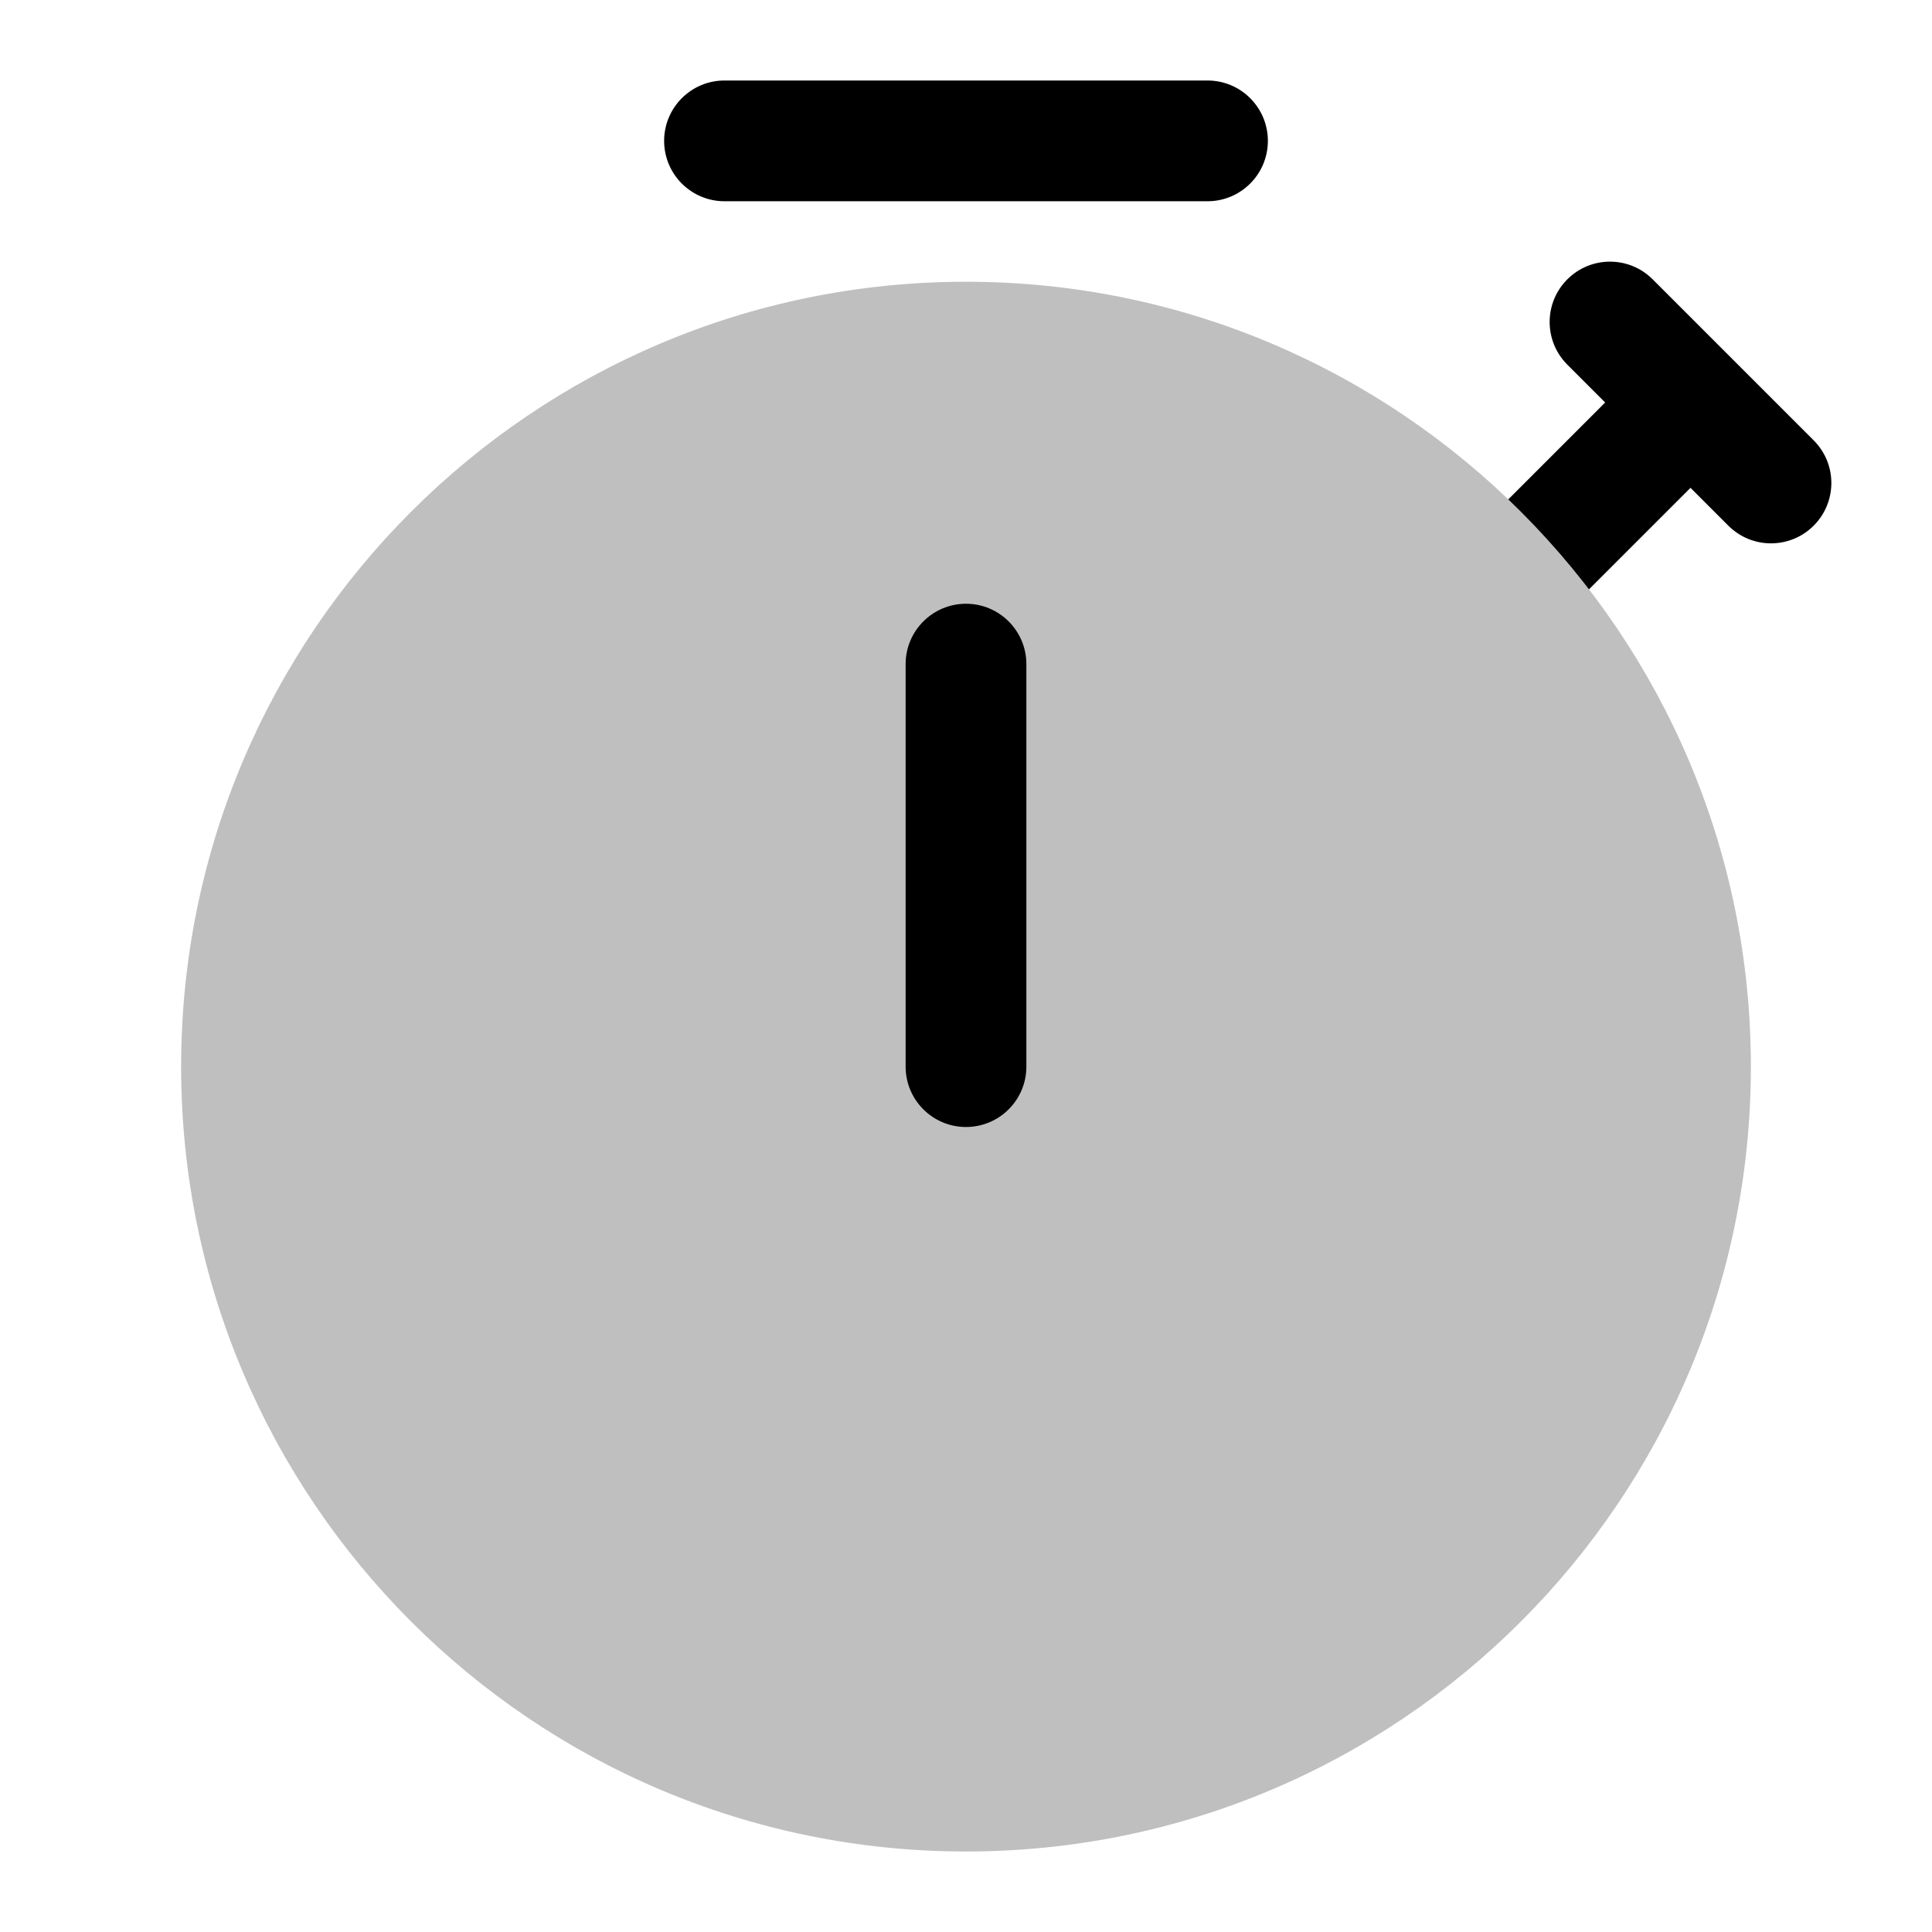
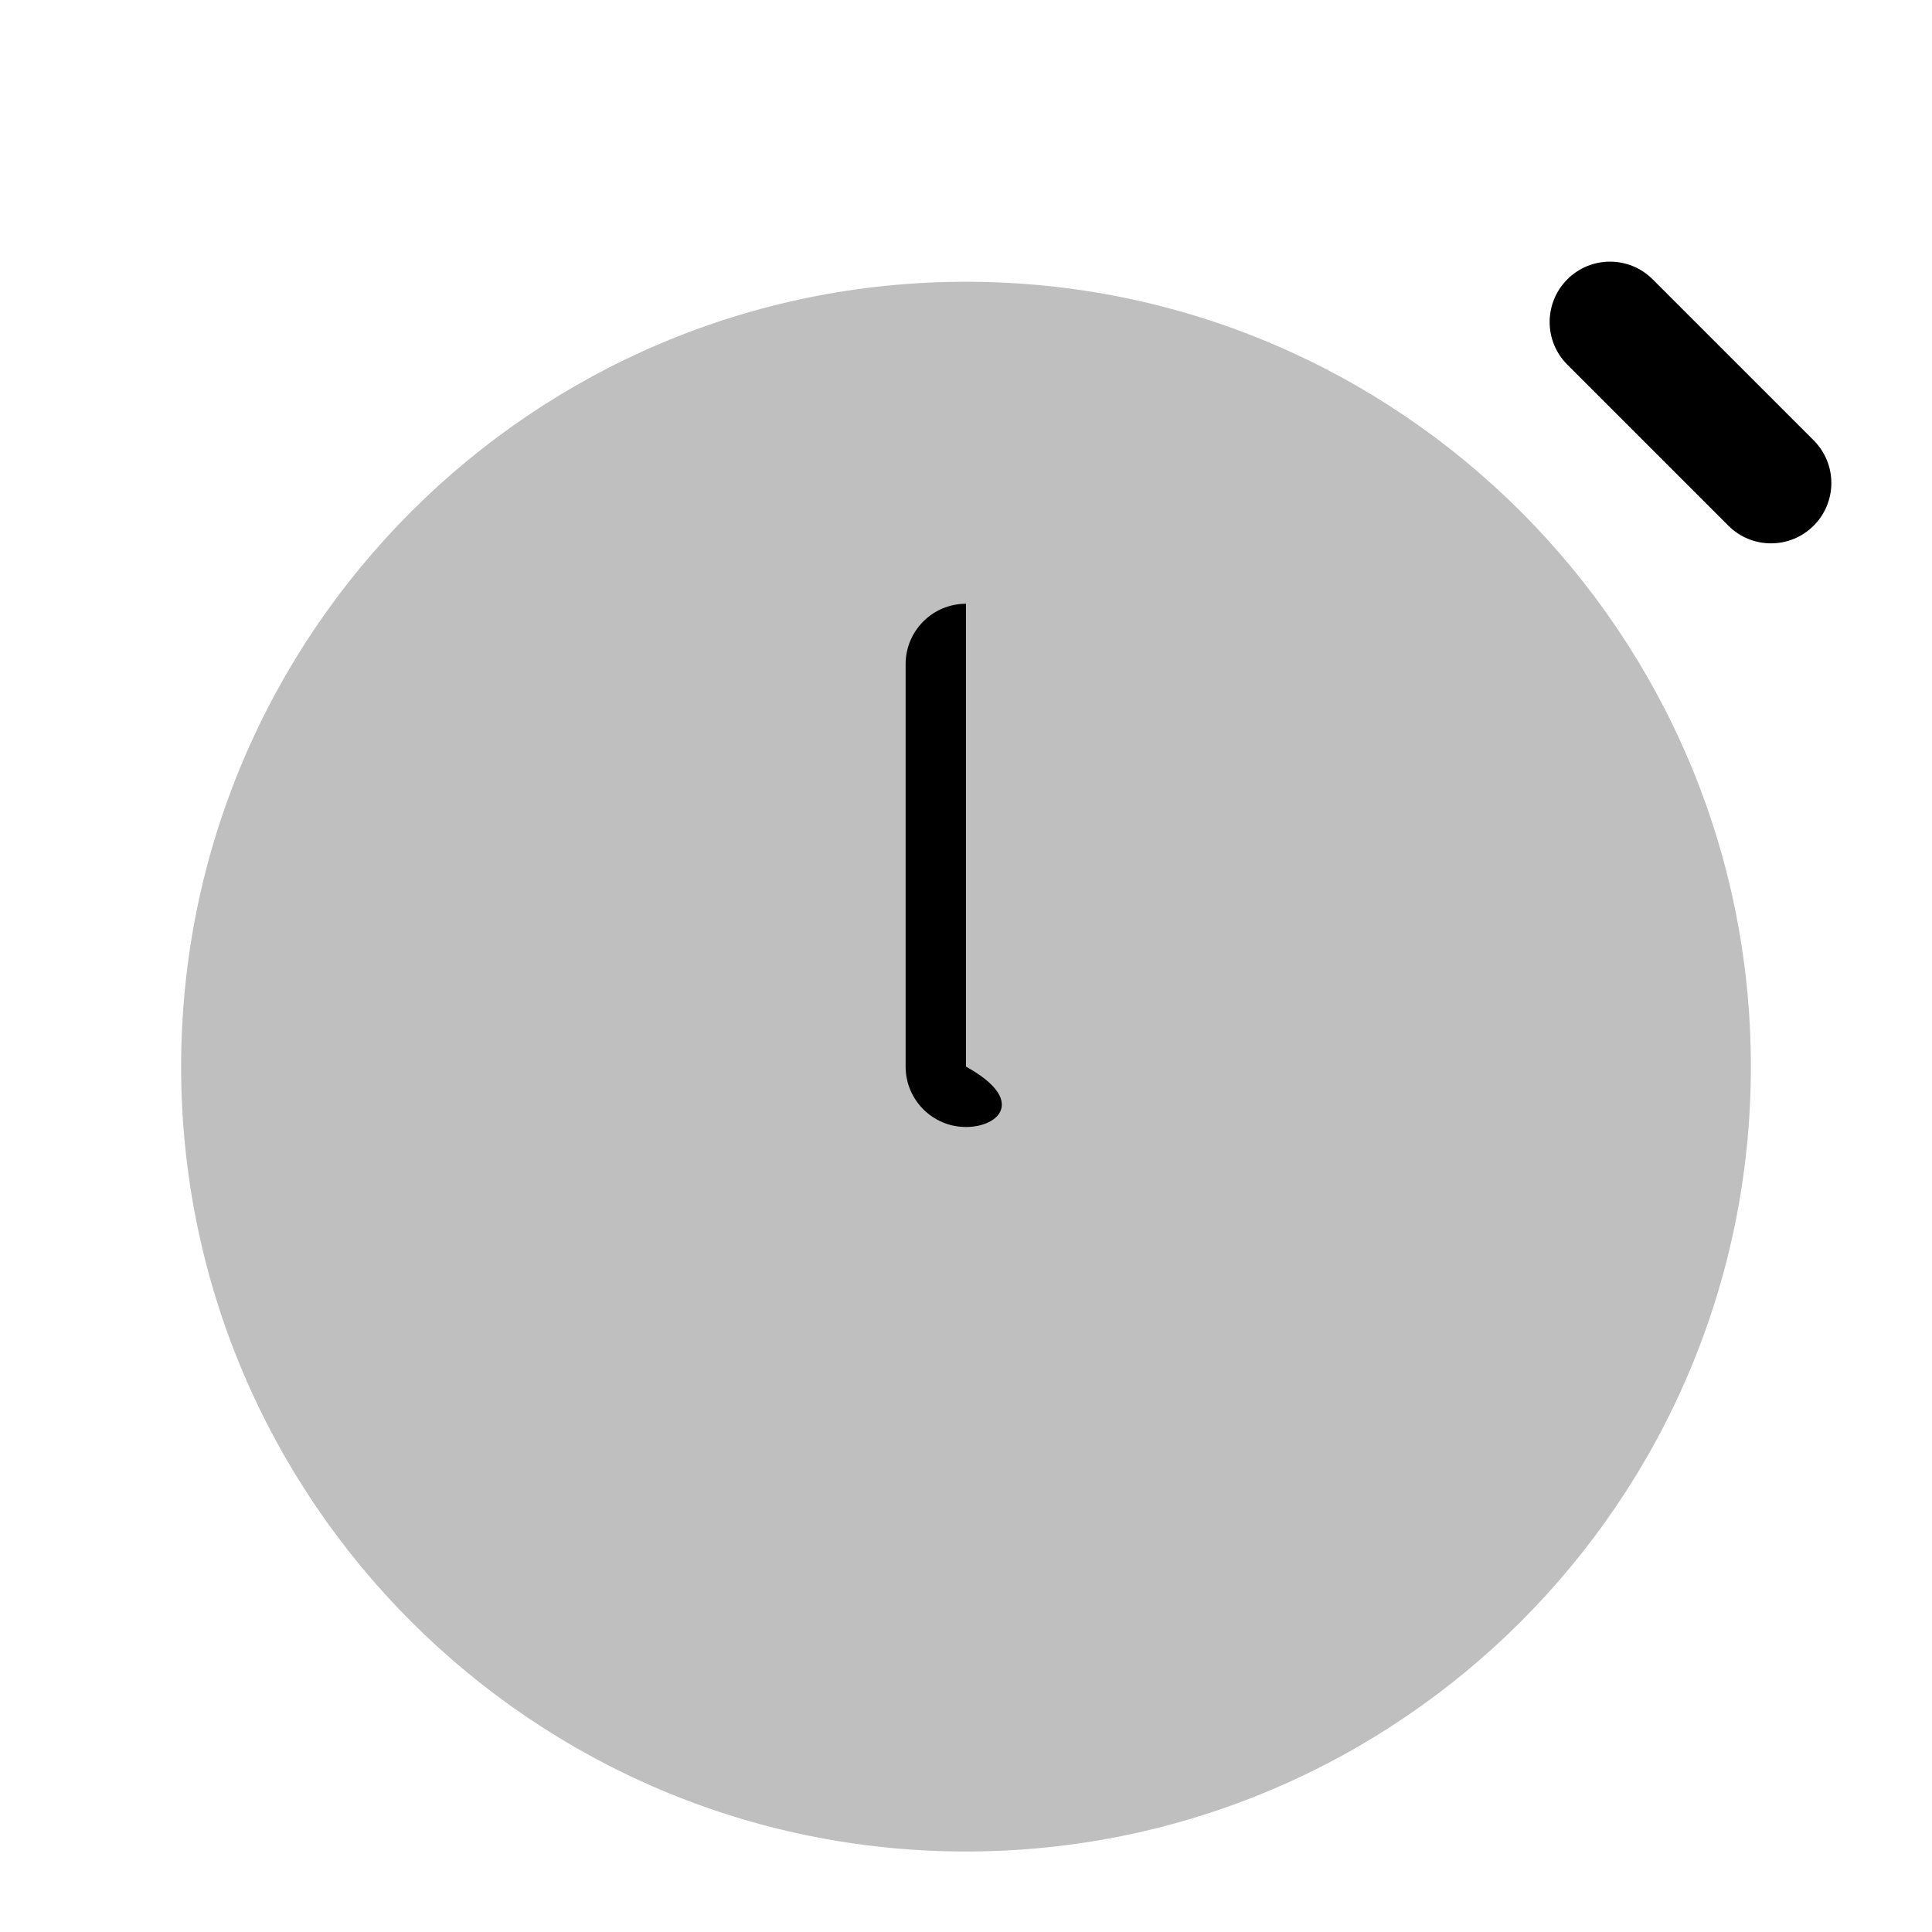
<svg xmlns="http://www.w3.org/2000/svg" width="800px" height="800px" viewBox="0 0 24 24" fill="none">
  <g id="style=bulk">
    <g id="chronometer">
-       <path id="line (Stroke)" fill-rule="evenodd" clip-rule="evenodd" d="M18.47 7.53C18.177 7.237 18.177 6.763 18.47 6.47L19.97 4.97C20.263 4.677 20.737 4.677 21.03 4.97C21.323 5.263 21.323 5.737 21.03 6.03L19.53 7.53C19.237 7.823 18.763 7.823 18.47 7.53Z" fill="#000000" />
      <path id="line (Stroke)_2" fill-rule="evenodd" clip-rule="evenodd" d="M22.53 6.53C22.237 6.823 21.763 6.823 21.47 6.53L19.47 4.53C19.177 4.237 19.177 3.763 19.47 3.47C19.763 3.177 20.237 3.177 20.53 3.47L22.53 5.47C22.823 5.763 22.823 6.237 22.53 6.53Z" fill="#000000" />
      <path id="vector (Stroke)" fill-rule="evenodd" clip-rule="evenodd" d="M2.25 13.25C2.25 7.868 6.618 3.5 12 3.5C17.382 3.5 21.75 7.868 21.75 13.25C21.75 18.632 17.382 23 12 23C6.618 23 2.25 18.632 2.25 13.25Z" fill="#BFBFBF" />
-       <path id="line (Stroke)_3" fill-rule="evenodd" clip-rule="evenodd" d="M8.25 1.75C8.25 2.164 8.586 2.5 9 2.5L15 2.5C15.414 2.5 15.75 2.164 15.75 1.75C15.75 1.336 15.414 1 15 1L9 1C8.586 1 8.25 1.336 8.25 1.75Z" fill="#000000" />
-       <path id="Vector (Stroke)" fill-rule="evenodd" clip-rule="evenodd" d="M12 7.5C12.414 7.5 12.75 7.836 12.75 8.25V13.25C12.75 13.664 12.414 14 12 14C11.586 14 11.25 13.664 11.25 13.25V8.25C11.25 7.836 11.586 7.5 12 7.5Z" fill="#000000" />
+       <path id="Vector (Stroke)" fill-rule="evenodd" clip-rule="evenodd" d="M12 7.5V13.25C12.75 13.664 12.414 14 12 14C11.586 14 11.25 13.664 11.25 13.25V8.25C11.25 7.836 11.586 7.5 12 7.5Z" fill="#000000" />
    </g>
  </g>
</svg>